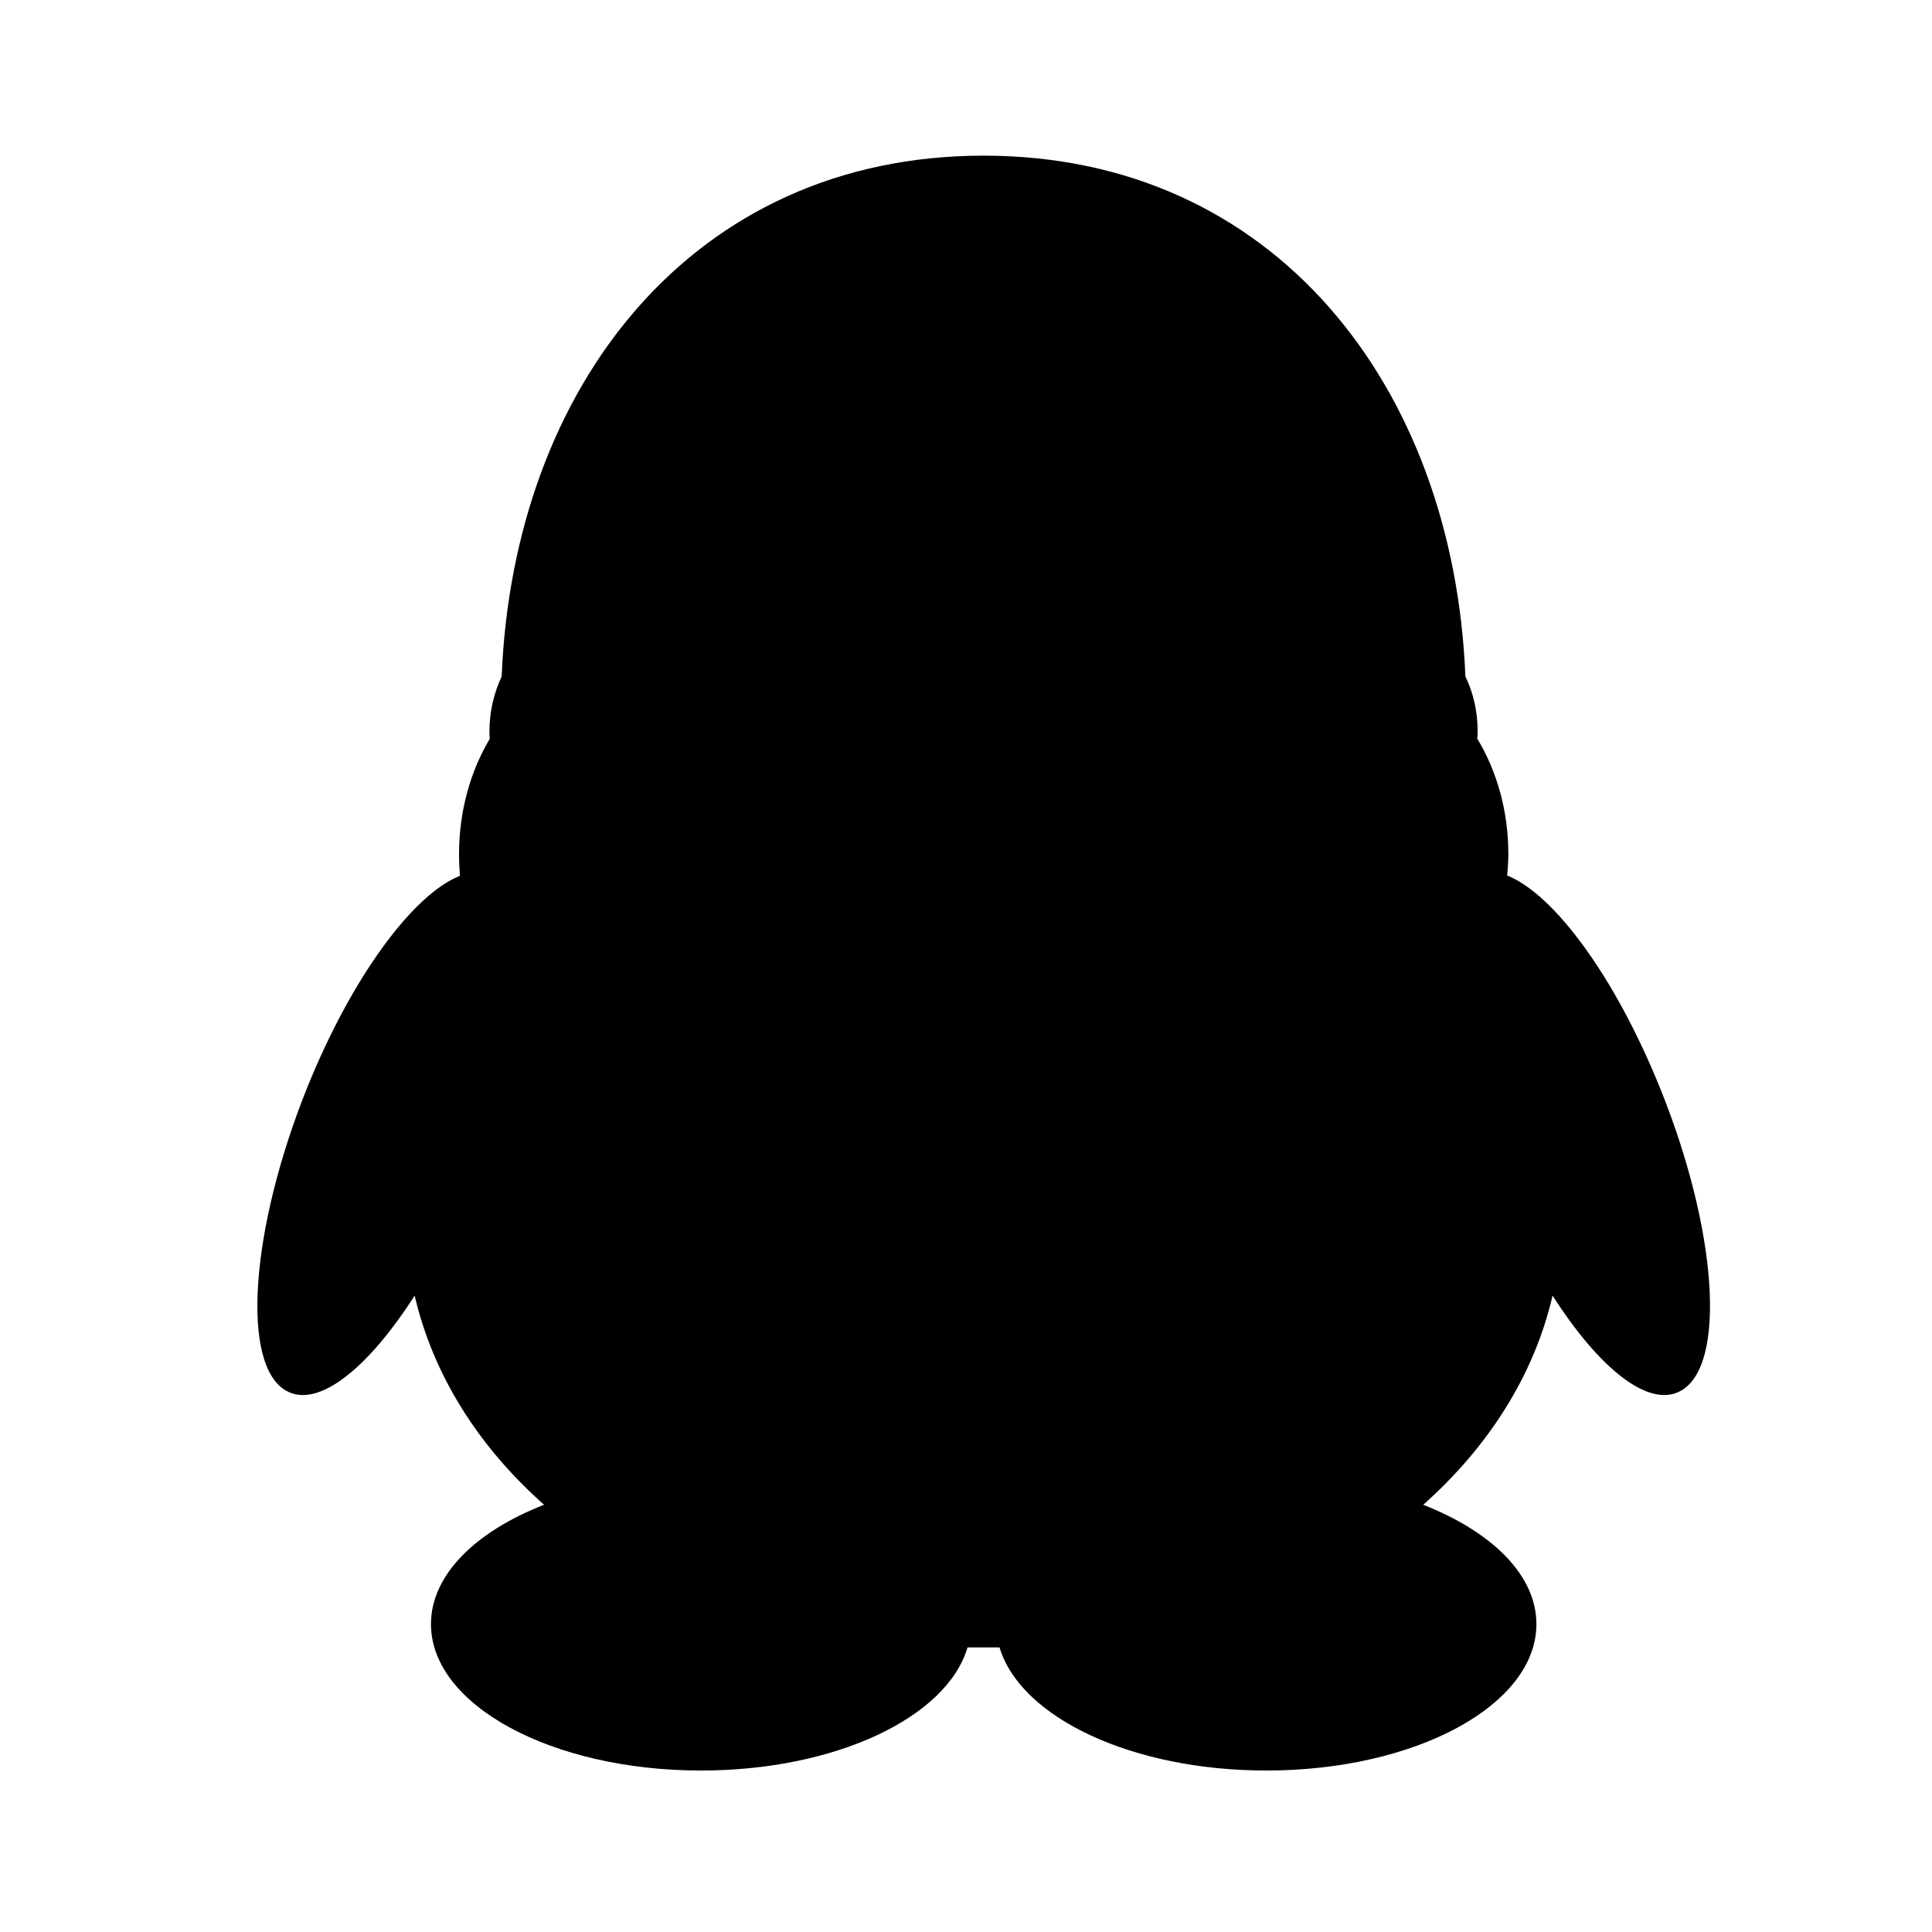
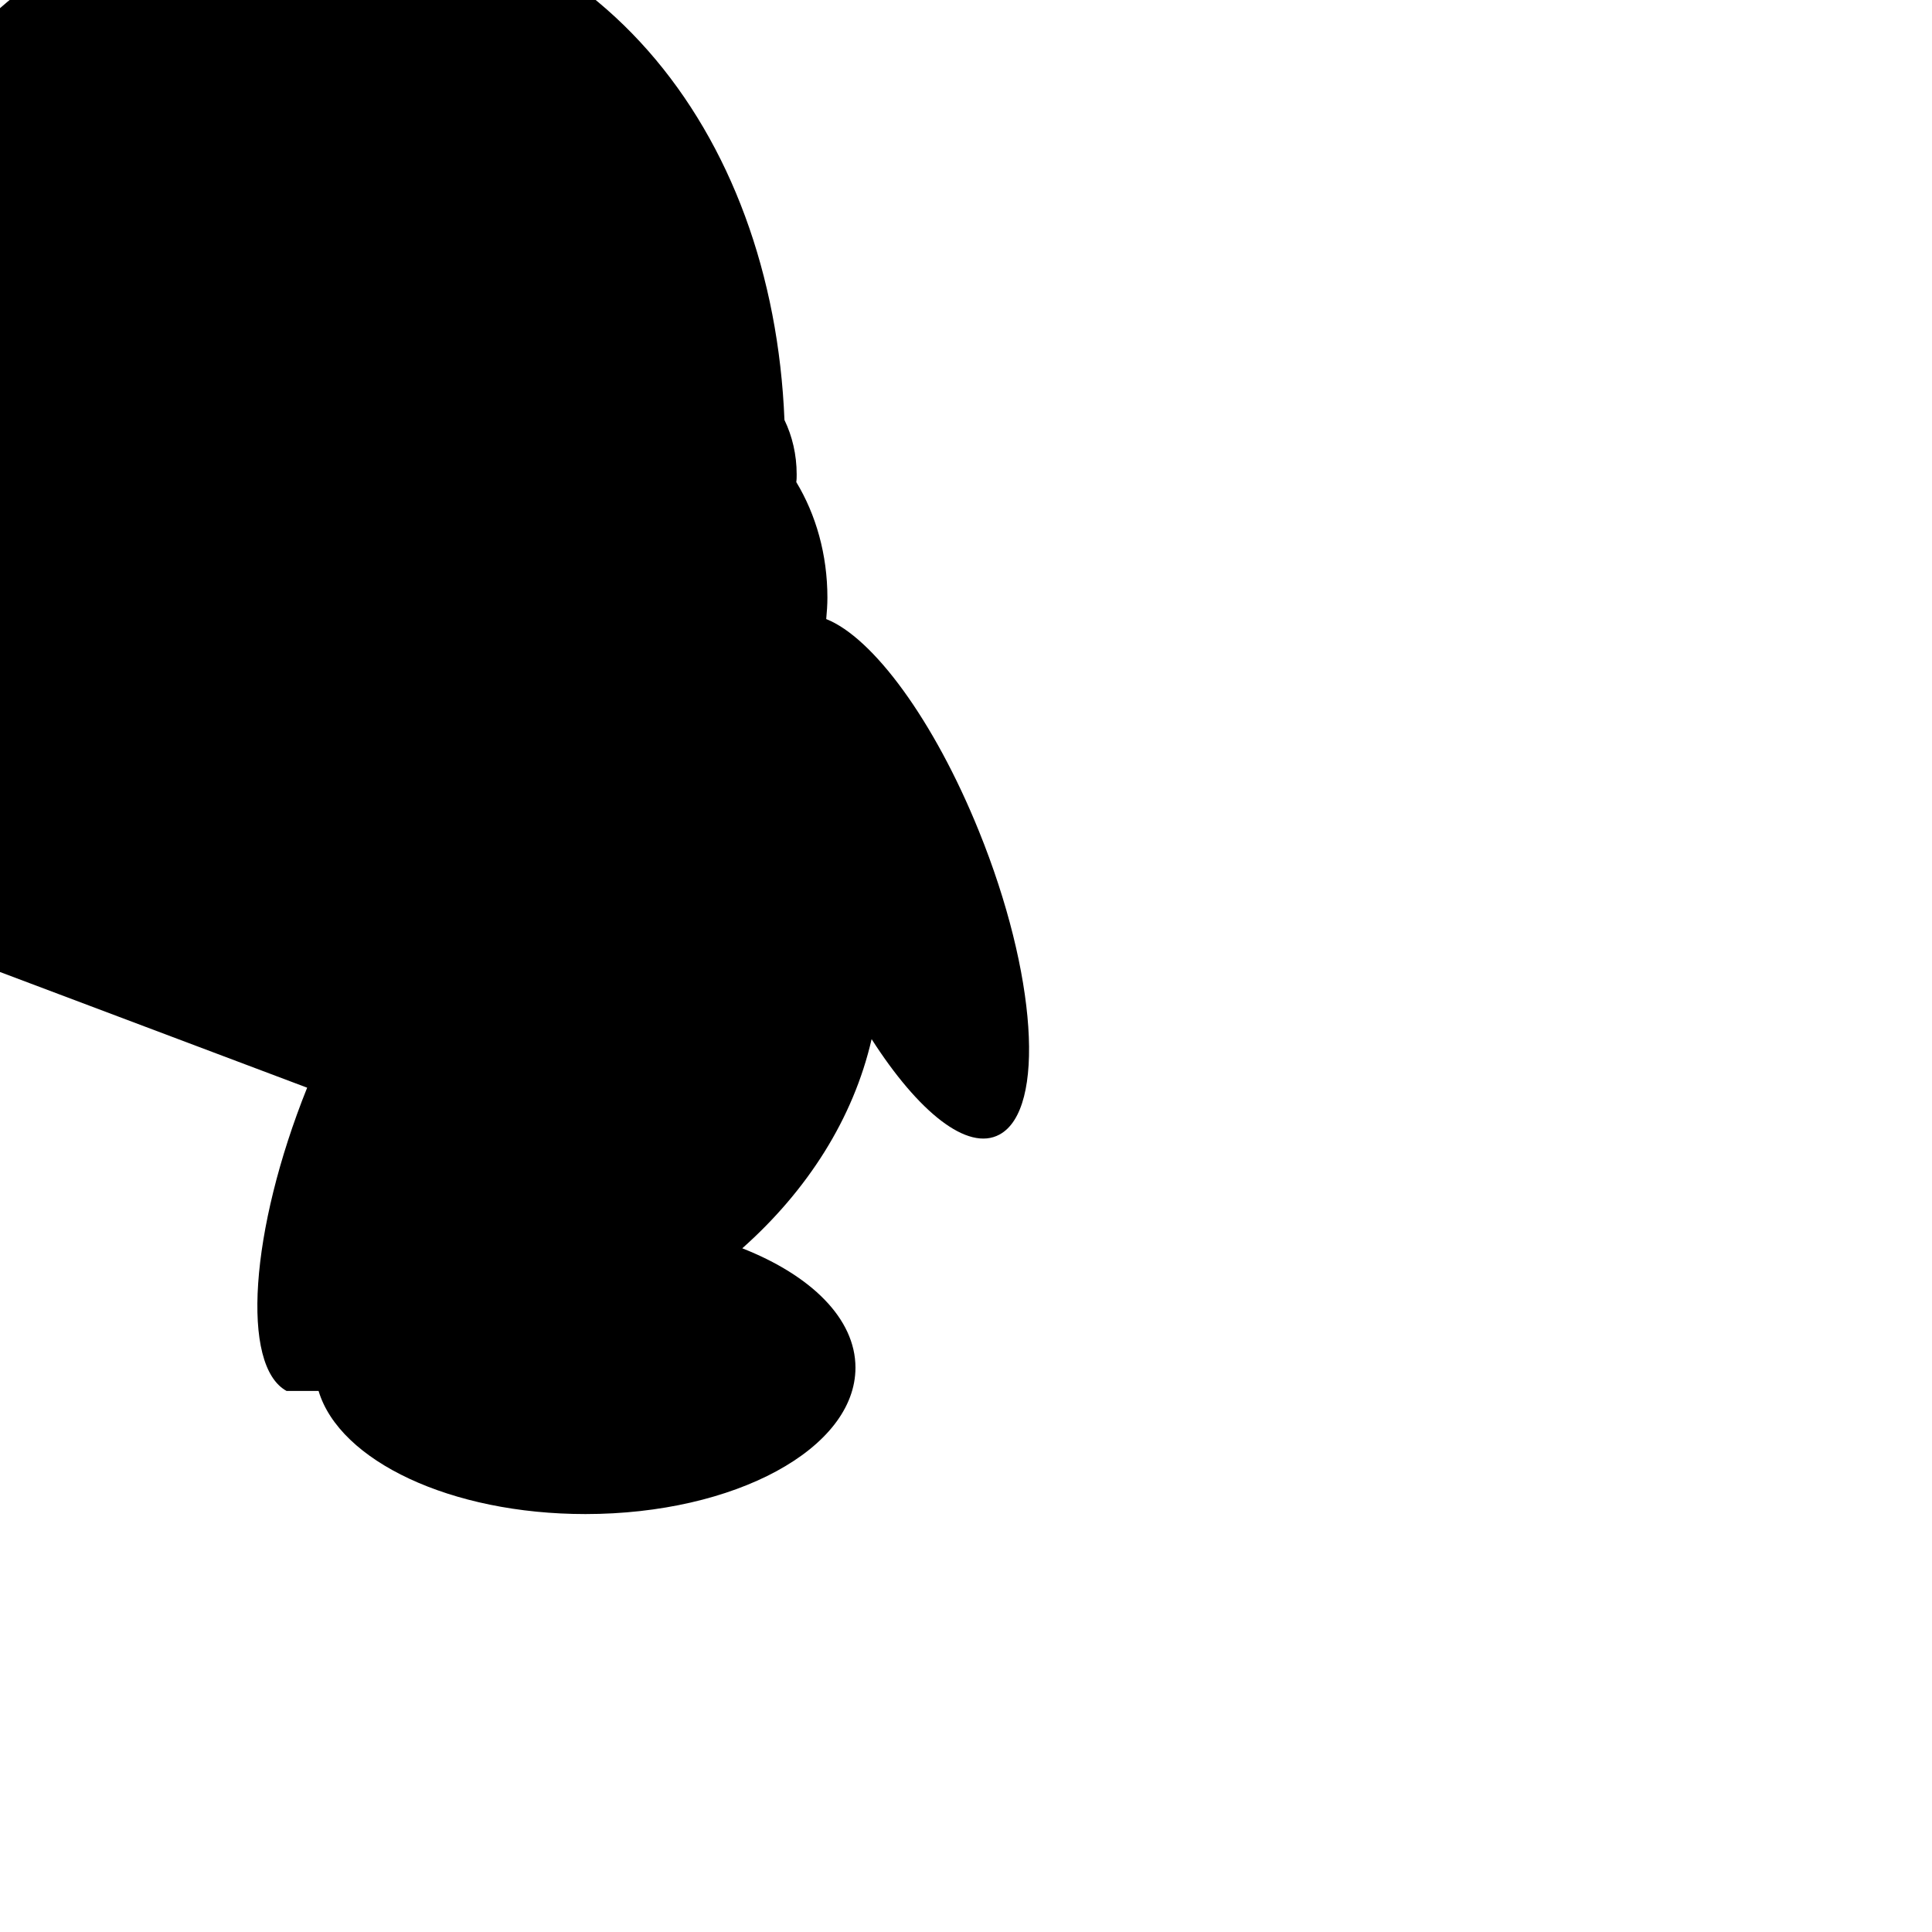
<svg xmlns="http://www.w3.org/2000/svg" t="1750057748615" class="icon" viewBox="0 0 1024 1024" version="1.1" p-id="8565" width="25" height="25">
-   <path d="M162.798 576.498C132.51 651.94 127.5 723.872 151.894 737.235c16.876 9.275 43.15-11.944 67.883-50.543 9.814 42.275 34 80.204 68.59 110.867-36.22 14.117-59.945 37.175-59.945 63.242 0 42.945 64.08 77.613 143.112 77.613 71.305 0 130.373-28.154 141.273-65.247h16.961c11.115 37.093 70.054 65.247 141.441 65.247 79.12 0 143.115-34.67 143.115-77.613 0-26.067-23.683-48.955-59.986-63.242 34.464-30.663 58.818-68.592 68.548-110.867 24.728 38.599 50.88 59.818 67.84 50.543 24.52-13.363 19.633-85.295-10.946-160.737-23.892-59.069-56.267-102.677-80.954-112.45 0.334-3.592 0.627-7.563 0.627-11.364 0-22.893-6.099-44.028-16.499-61.24 0.211-1.376 0.211-2.672 0.211-4.05 0-10.57-2.381-20.386-6.475-28.867-6.224-153.764-101.34-276.03-255.355-276.03-153.975 0-249.217 122.268-255.441 276.03-4.01 8.606-6.474 18.467-6.474 28.994 0 1.378 0 2.672 0.168 4.053-10.19 17.084-16.292 38.22-16.292 61.194 0 3.844 0.207 7.686 0.461 11.446-24.609 9.691-57.106 53.217-80.96 112.284z" p-id="8566" />
+   <path d="M162.798 576.498C132.51 651.94 127.5 723.872 151.894 737.235h16.961c11.115 37.093 70.054 65.247 141.441 65.247 79.12 0 143.115-34.67 143.115-77.613 0-26.067-23.683-48.955-59.986-63.242 34.464-30.663 58.818-68.592 68.548-110.867 24.728 38.599 50.88 59.818 67.84 50.543 24.52-13.363 19.633-85.295-10.946-160.737-23.892-59.069-56.267-102.677-80.954-112.45 0.334-3.592 0.627-7.563 0.627-11.364 0-22.893-6.099-44.028-16.499-61.24 0.211-1.376 0.211-2.672 0.211-4.05 0-10.57-2.381-20.386-6.475-28.867-6.224-153.764-101.34-276.03-255.355-276.03-153.975 0-249.217 122.268-255.441 276.03-4.01 8.606-6.474 18.467-6.474 28.994 0 1.378 0 2.672 0.168 4.053-10.19 17.084-16.292 38.22-16.292 61.194 0 3.844 0.207 7.686 0.461 11.446-24.609 9.691-57.106 53.217-80.96 112.284z" p-id="8566" />
</svg>